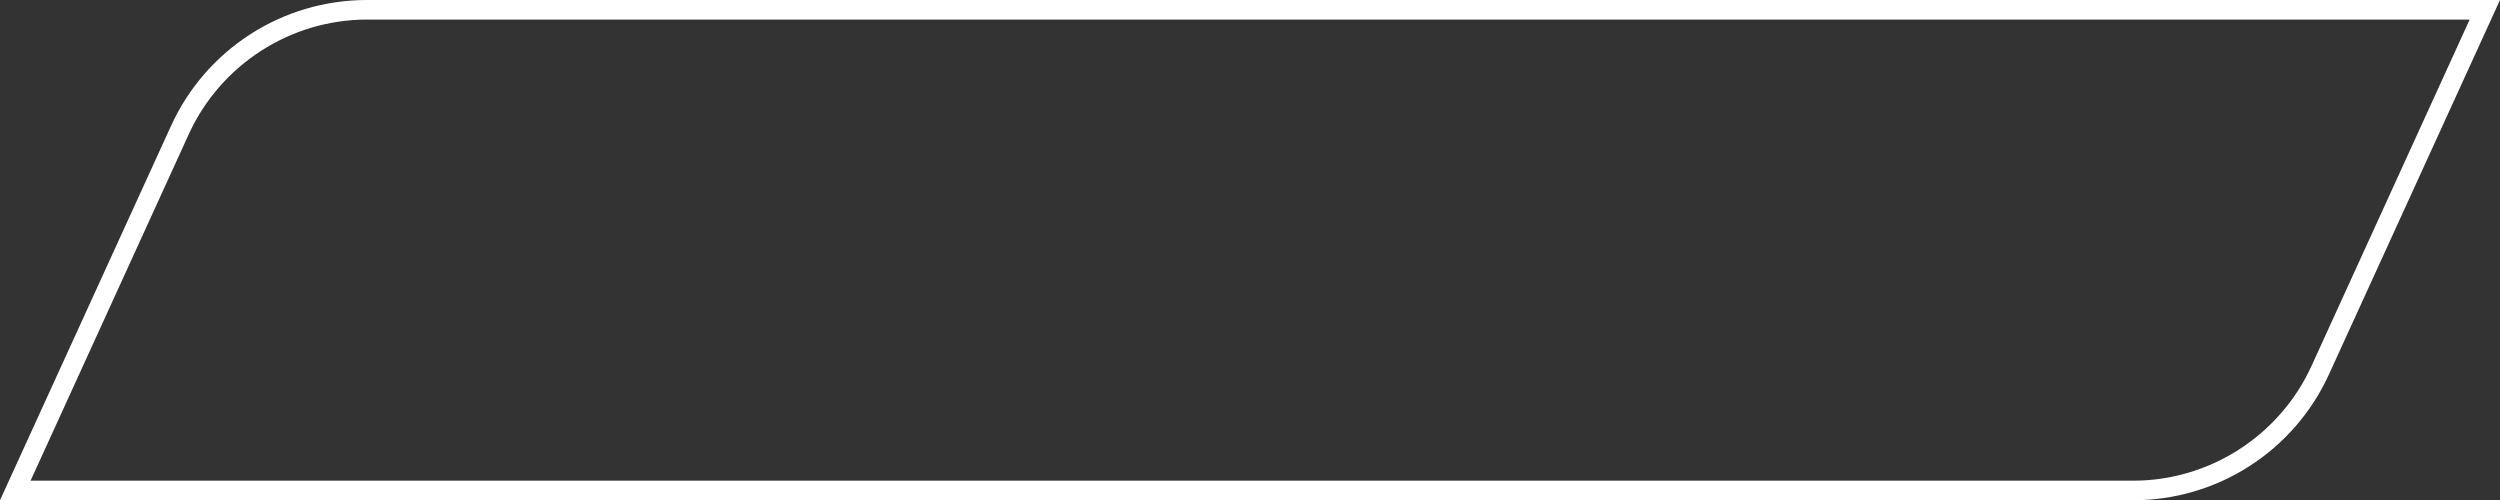
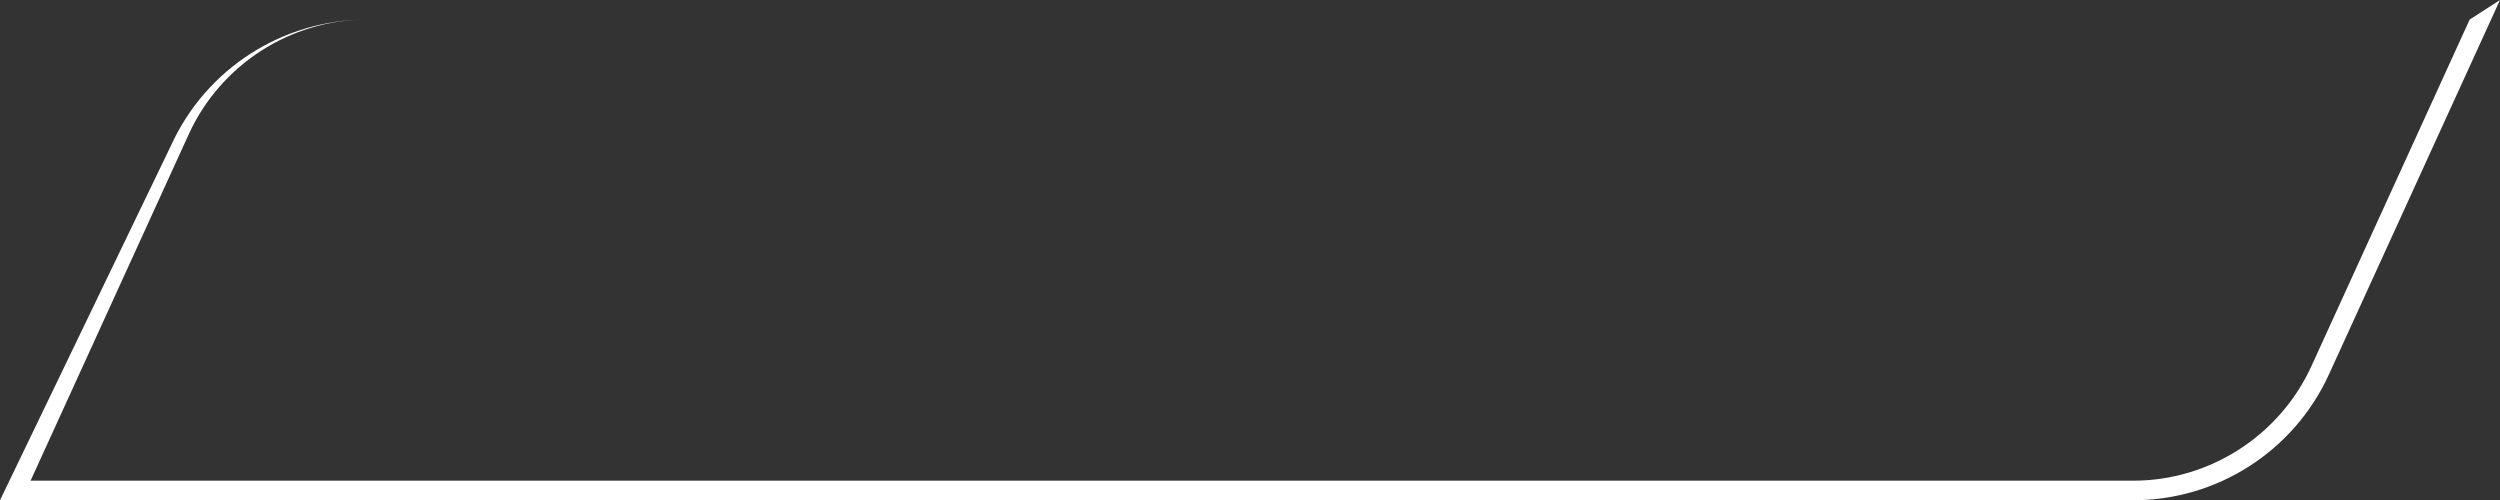
<svg xmlns="http://www.w3.org/2000/svg" version="1.1" id="图层_1" x="0px" y="0px" viewBox="0 0 1022 204.5" style="enable-background:new 0 0 1022 204.5;" xml:space="preserve">
  <rect x="0" y="0" width="1022" height="204.5" fill="#333333" stroke="none" />
  <style type="text/css">
	.st0{fill:#FFFFFF;}
</style>
  <g>
-     <path class="st0" d="M1009.6,8l-64.7,141.7c-13,28.4-41.6,46.8-72.8,46.8H12.5L77.2,54.8C90.2,26.4,118.8,8,150,8H1009.6 M1022,0   H150c-34.5,0-65.8,20.1-80.1,51.5L0,204.5h872c34.5,0,65.8-20.1,80.1-51.5L1022,0L1022,0z" />
+     <path class="st0" d="M1009.6,8l-64.7,141.7c-13,28.4-41.6,46.8-72.8,46.8H12.5L77.2,54.8C90.2,26.4,118.8,8,150,8H1009.6 H150c-34.5,0-65.8,20.1-80.1,51.5L0,204.5h872c34.5,0,65.8-20.1,80.1-51.5L1022,0L1022,0z" />
  </g>
</svg>